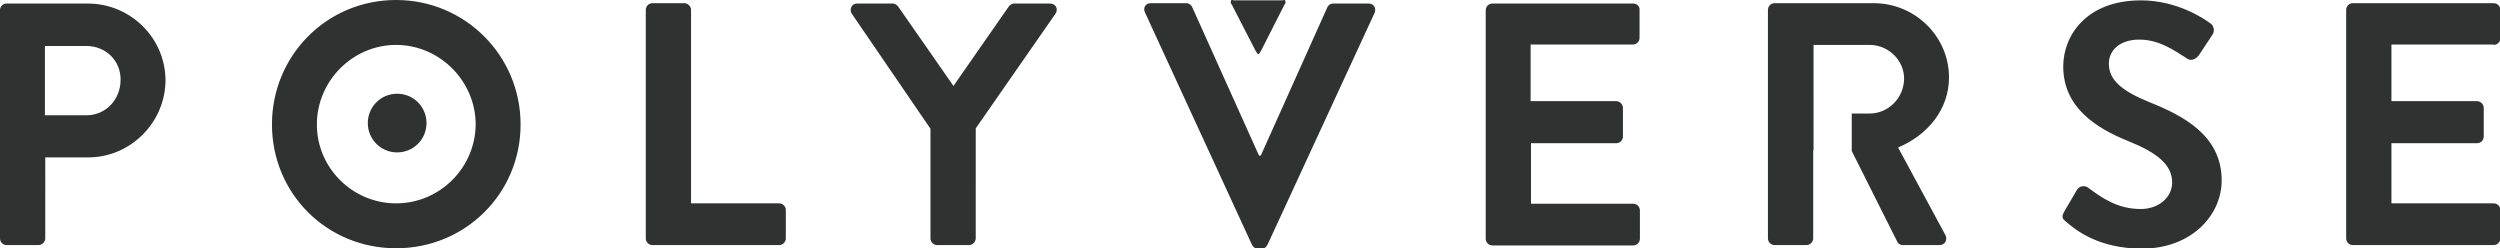
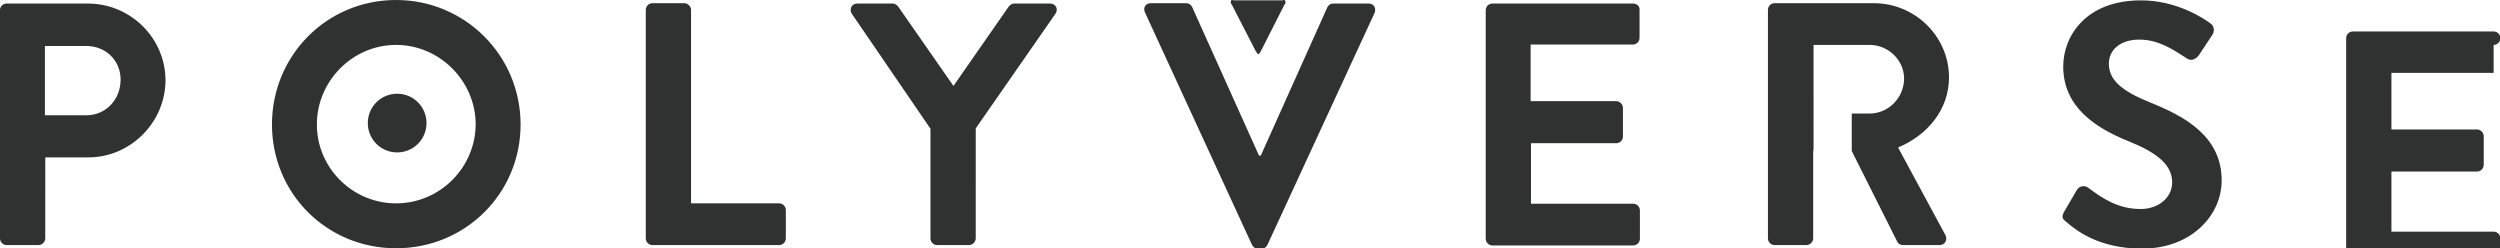
<svg xmlns="http://www.w3.org/2000/svg" id="POLYVERSE" viewBox="0 0 706.9 70.2">
  <style>.st0{fill:#303131}</style>
-   <path class="st0" d="M112 0C92.4 0 76.9 15.7 76.9 35.2c0 19.5 15.5 35 35.1 35s35.2-15.5 35.2-35S131.5 0 112 0zm0 57.5c-12.3 0-22.4-10-22.4-22.3S99.7 12.7 112 12.7c12.3 0 22.5 10.2 22.5 22.5-.1 12.3-10.2 22.3-22.5 22.3zm108.3 0h-24.9V2.8c0-1-.9-1.9-1.9-1.9h-9c-1.1 0-1.9.9-1.9 1.9v64.6c0 1 .8 1.9 1.9 1.9h35.8c1.1 0 1.9-.9 1.9-1.9v-8c0-1-.8-1.9-1.9-1.9zM24.8 1h-23C.8 1 0 1.9 0 2.8v64.6c0 1 .8 1.9 1.9 1.9h9c1 0 1.9-.9 1.9-1.9V44.5H25c11.9 0 21.8-9.9 21.8-21.9C46.7 10.7 36.9 1 24.8 1zm-.4 31.6H12.7V13h11.7c5.5 0 9.7 4.1 9.7 9.5 0 5.7-4.2 10.1-9.7 10.1zm87.9-6.1c-4.6 0-8.3 3.7-8.3 8.3 0 4.6 3.7 8.3 8.3 8.3 4.6 0 8.3-3.7 8.3-8.3 0-4.6-3.7-8.3-8.3-8.3zm242.8-12c.2.2.4.8.7.8.3 0 .5-.6.7-.8l6.7-13.2c.3-.3.4-.7.2-1.1-.2-.4-.5-.1-.9-.1H349c-.4 0-.8-.3-.9.1-.1.1-.1.3-.1.4 0 .3.1.5.3.7l6.8 13.2zm252.7 14.4c-7.9-3.2-11.5-6.3-11.5-10.9 0-3.7 3-6.8 8.6-6.8 5.4 0 9.4 2.7 13.6 5.4 1.2.8 2.6 0 3.4-1.2l3.7-5.6c.7-1 .4-2.6-.6-3.2-2-1.5-9.6-6.5-19.6-6.5-15.5 0-22 10-22 18.7 0 11.5 9.2 17.4 18.4 21.1 8.2 3.3 12.4 6.7 12.4 11.7 0 4.2-3.8 7.5-8.9 7.5-6.4 0-10.8-3-14.8-6-.9-.7-2.5-.7-3.3.7l-3.5 6c-.9 1.6-.5 2.1.5 2.9 2.8 2.4 9.2 7.6 21.5 7.6 13.8 0 22.5-9.3 22.5-19.3 0-12.7-10.9-18.3-20.4-22.1zm97.3-16.2c1.1 0 1.9-.9 1.9-1.9v-8c0-1-.8-1.9-1.9-1.9h-39.8c-1.1 0-1.9.9-1.9 1.9v64.6c0 1 .8 1.9 1.9 1.9h39.8c1.1 0 1.9-.9 1.9-1.9v-8c0-1-.8-1.9-1.9-1.9h-28.9v-17h24.2c1 0 1.9-.8 1.9-1.9v-8.1c0-1-.9-1.9-1.9-1.9h-24.2v-16h28.9zm-154 9.2c0-11.6-9.6-21-21.3-21h-28c-1.1 0-1.9.9-1.9 1.9v64.6c0 1 .8 1.9 1.9 1.9h9c1 0 1.9-.9 1.9-1.9V42.5h.1V12.7h15.9c5.2 0 9.7 4.3 9.7 9.5 0 5.5-4.5 9.9-9.7 9.9h-5.1v10.6l12.9 25.7c.2.4.7.9 1.6.9h10.3c1.7 0 2.3-1.6 1.7-2.8l-13.4-24.8c8.4-3.5 14.4-10.8 14.4-19.8zM387 1h-10c-.9 0-1.5.6-1.7 1.1L356.5 44h-.5L337.1 2c-.2-.5-.8-1.1-1.7-1.1h-10c-1.5 0-2.2 1.3-1.7 2.5L354 69.2c.3.6.8 1.1 1.7 1.1h1c.9 0 1.4-.5 1.7-1.1l30.3-65.6c.5-1.4-.3-2.6-1.7-2.6zm-90.1 0h-10.1c-.8 0-1.3.5-1.6.9l-15.6 22.4L254 1.9c-.3-.4-.8-.9-1.6-.9h-10c-1.6 0-2.3 1.6-1.6 2.8l22.3 32.6v31c0 1 .8 1.9 1.9 1.9h9c1 0 1.9-.9 1.9-1.9V36.3l22.6-32.5c.8-1.3 0-2.8-1.6-2.8zm164.9 0H422c-1.1 0-1.9.9-1.9 1.9v64.6c0 1 .8 1.9 1.9 1.9h39.8c1.1 0 1.9-.9 1.9-1.9v-8c0-1-.8-1.9-1.9-1.9h-28.9V40.5H457c1 0 1.9-.8 1.9-1.9v-8.1c0-1-.9-1.9-1.9-1.9h-24.2v-16h28.9c1.1 0 1.9-.9 1.9-1.9v-8c.1-.8-.7-1.7-1.8-1.7z" />
+   <path class="st0" d="M112 0C92.4 0 76.9 15.7 76.9 35.2c0 19.5 15.5 35 35.1 35s35.2-15.5 35.2-35S131.5 0 112 0zm0 57.5c-12.3 0-22.4-10-22.4-22.3S99.7 12.7 112 12.7c12.3 0 22.5 10.2 22.5 22.5-.1 12.3-10.2 22.3-22.5 22.3zm108.3 0h-24.9V2.8c0-1-.9-1.9-1.9-1.9h-9c-1.1 0-1.9.9-1.9 1.9v64.6c0 1 .8 1.9 1.9 1.9h35.8c1.1 0 1.9-.9 1.9-1.9v-8c0-1-.8-1.9-1.9-1.9zM24.8 1h-23C.8 1 0 1.9 0 2.8v64.6c0 1 .8 1.9 1.9 1.9h9c1 0 1.9-.9 1.9-1.9V44.5H25c11.9 0 21.8-9.9 21.8-21.9C46.7 10.7 36.9 1 24.8 1zm-.4 31.6H12.7V13h11.7c5.5 0 9.7 4.1 9.7 9.5 0 5.7-4.2 10.1-9.7 10.1zm87.9-6.1c-4.6 0-8.3 3.7-8.3 8.3 0 4.6 3.7 8.3 8.3 8.3 4.6 0 8.3-3.7 8.3-8.3 0-4.6-3.7-8.3-8.3-8.3zm242.8-12c.2.2.4.8.7.8.3 0 .5-.6.7-.8l6.7-13.2c.3-.3.4-.7.2-1.1-.2-.4-.5-.1-.9-.1H349c-.4 0-.8-.3-.9.1-.1.1-.1.3-.1.4 0 .3.1.5.3.7l6.8 13.2zm252.7 14.4c-7.9-3.2-11.5-6.3-11.5-10.9 0-3.7 3-6.8 8.6-6.8 5.4 0 9.4 2.7 13.6 5.4 1.2.8 2.6 0 3.4-1.2l3.7-5.6c.7-1 .4-2.6-.6-3.2-2-1.5-9.6-6.5-19.6-6.5-15.5 0-22 10-22 18.7 0 11.5 9.2 17.4 18.4 21.1 8.2 3.3 12.4 6.7 12.4 11.7 0 4.2-3.8 7.5-8.9 7.5-6.4 0-10.8-3-14.8-6-.9-.7-2.5-.7-3.3.7l-3.5 6c-.9 1.6-.5 2.1.5 2.9 2.8 2.4 9.2 7.6 21.5 7.6 13.8 0 22.5-9.3 22.5-19.3 0-12.7-10.9-18.3-20.4-22.1zm97.3-16.2c1.1 0 1.9-.9 1.9-1.9c0-1-.8-1.9-1.9-1.9h-39.8c-1.1 0-1.9.9-1.9 1.9v64.6c0 1 .8 1.9 1.9 1.9h39.8c1.1 0 1.9-.9 1.9-1.9v-8c0-1-.8-1.9-1.9-1.9h-28.9v-17h24.2c1 0 1.9-.8 1.9-1.9v-8.1c0-1-.9-1.9-1.9-1.9h-24.2v-16h28.9zm-154 9.2c0-11.6-9.6-21-21.3-21h-28c-1.1 0-1.9.9-1.9 1.9v64.6c0 1 .8 1.9 1.9 1.9h9c1 0 1.9-.9 1.9-1.9V42.5h.1V12.7h15.9c5.2 0 9.7 4.3 9.7 9.5 0 5.5-4.5 9.9-9.7 9.9h-5.1v10.6l12.9 25.7c.2.4.7.9 1.6.9h10.3c1.7 0 2.3-1.6 1.7-2.8l-13.4-24.8c8.4-3.5 14.4-10.8 14.4-19.8zM387 1h-10c-.9 0-1.5.6-1.7 1.1L356.5 44h-.5L337.1 2c-.2-.5-.8-1.1-1.7-1.1h-10c-1.5 0-2.2 1.3-1.7 2.5L354 69.2c.3.6.8 1.1 1.7 1.1h1c.9 0 1.4-.5 1.7-1.1l30.3-65.6c.5-1.4-.3-2.6-1.7-2.6zm-90.1 0h-10.1c-.8 0-1.3.5-1.6.9l-15.6 22.4L254 1.9c-.3-.4-.8-.9-1.6-.9h-10c-1.6 0-2.3 1.6-1.6 2.8l22.3 32.6v31c0 1 .8 1.9 1.9 1.9h9c1 0 1.9-.9 1.9-1.9V36.3l22.6-32.5c.8-1.3 0-2.8-1.6-2.8zm164.9 0H422c-1.1 0-1.9.9-1.9 1.9v64.6c0 1 .8 1.9 1.9 1.9h39.8c1.1 0 1.9-.9 1.9-1.9v-8c0-1-.8-1.9-1.9-1.9h-28.9V40.5H457c1 0 1.9-.8 1.9-1.9v-8.1c0-1-.9-1.9-1.9-1.9h-24.2v-16h28.9c1.1 0 1.9-.9 1.9-1.9v-8c.1-.8-.7-1.7-1.8-1.7z" />
</svg>